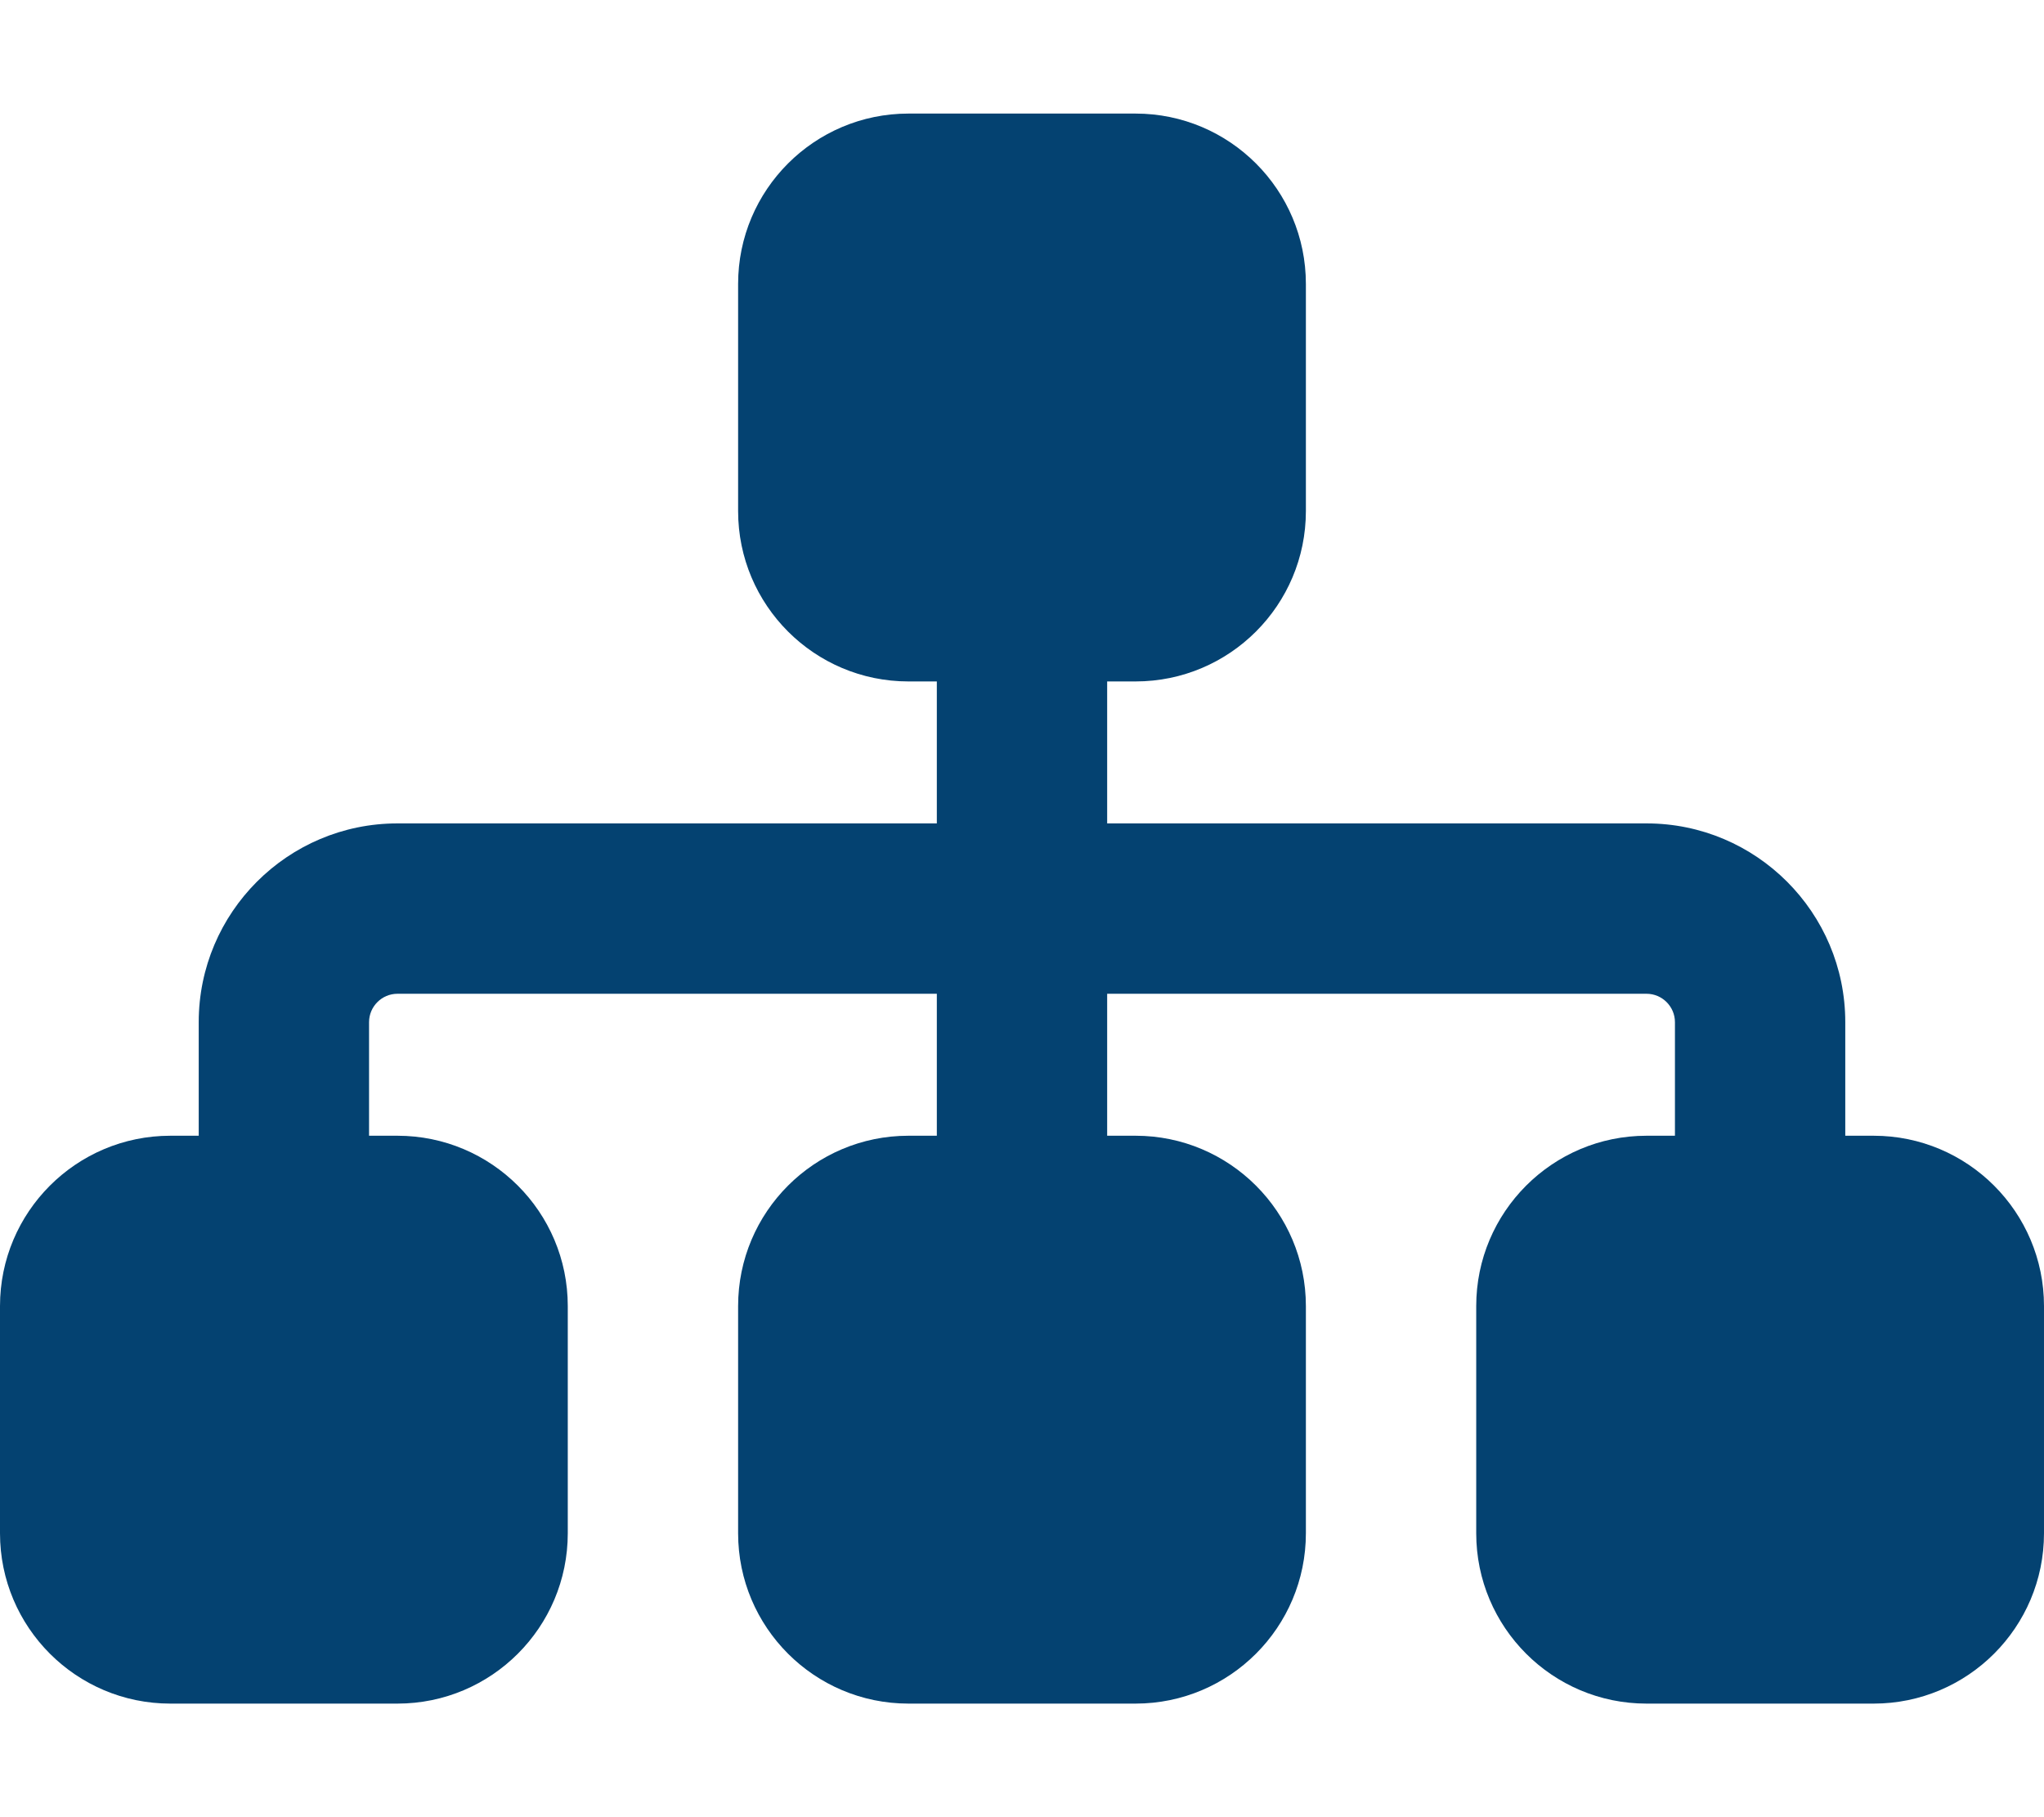
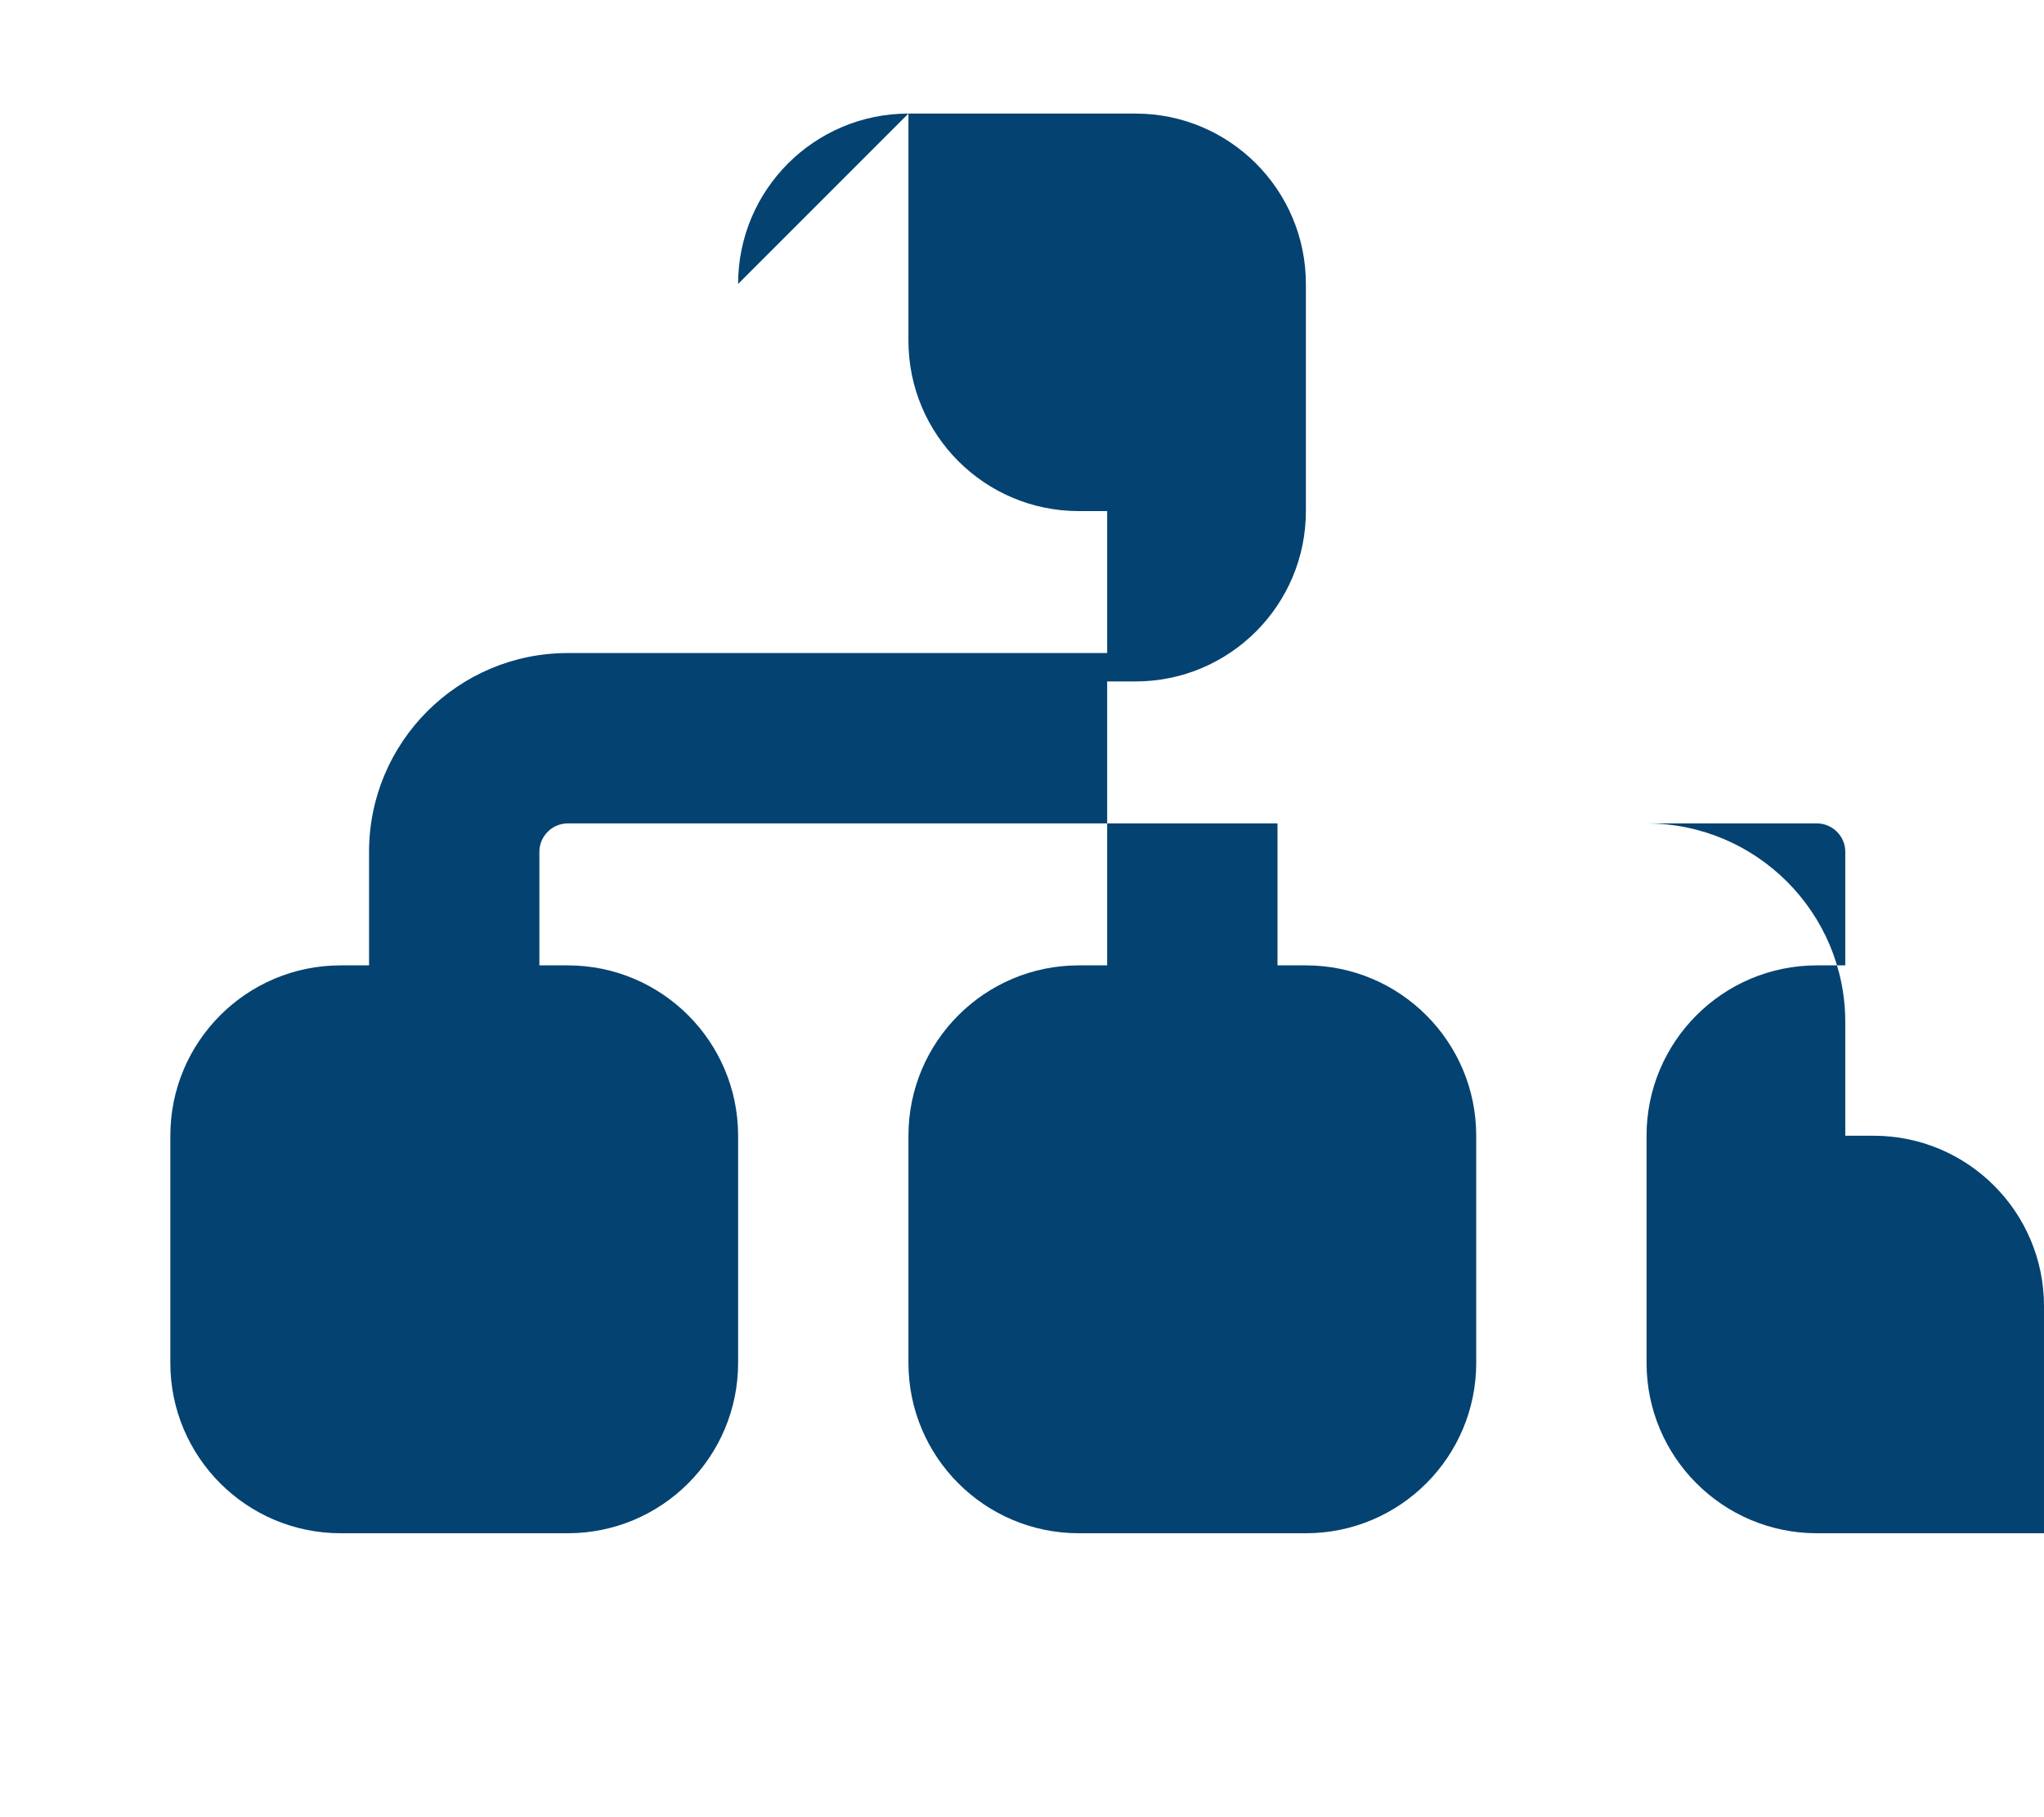
<svg xmlns="http://www.w3.org/2000/svg" viewBox="0 0 576 512">
-   <path fill="#044271" d="M208 80c0-26.5 21.5-48 48-48l64 0c26.5 0 48 21.5 48 48l0 64c0 26.5-21.5 48-48 48l-8 0 0 40 152 0c30.9 0 56 25.1 56 56l0 32 8 0c26.5 0 48 21.5 48 48l0 64c0 26.5-21.5 48-48 48l-64 0c-26.5 0-48-21.5-48-48l0-64c0-26.5 21.5-48 48-48l8 0 0-32c0-4.4-3.6-8-8-8l-152 0 0 40 8 0c26.5 0 48 21.5 48 48l0 64c0 26.5-21.5 48-48 48l-64 0c-26.5 0-48-21.5-48-48l0-64c0-26.5 21.5-48 48-48l8 0 0-40-152 0c-4.4 0-8 3.6-8 8l0 32 8 0c26.5 0 48 21.5 48 48l0 64c0 26.5-21.5 48-48 48l-64 0c-26.5 0-48-21.5-48-48l0-64c0-26.5 21.5-48 48-48l8 0 0-32c0-30.9 25.1-56 56-56l152 0 0-40-8 0c-26.5 0-48-21.5-48-48l0-64z" />
+   <path fill="#044271" d="M208 80c0-26.5 21.5-48 48-48l64 0c26.5 0 48 21.5 48 48l0 64c0 26.5-21.5 48-48 48l-8 0 0 40 152 0c30.9 0 56 25.1 56 56l0 32 8 0c26.5 0 48 21.5 48 48l0 64l-64 0c-26.5 0-48-21.5-48-48l0-64c0-26.5 21.5-48 48-48l8 0 0-32c0-4.4-3.6-8-8-8l-152 0 0 40 8 0c26.5 0 48 21.5 48 48l0 64c0 26.5-21.5 48-48 48l-64 0c-26.5 0-48-21.5-48-48l0-64c0-26.5 21.5-48 48-48l8 0 0-40-152 0c-4.4 0-8 3.6-8 8l0 32 8 0c26.5 0 48 21.5 48 48l0 64c0 26.5-21.5 48-48 48l-64 0c-26.5 0-48-21.5-48-48l0-64c0-26.5 21.5-48 48-48l8 0 0-32c0-30.9 25.1-56 56-56l152 0 0-40-8 0c-26.5 0-48-21.5-48-48l0-64z" />
</svg>